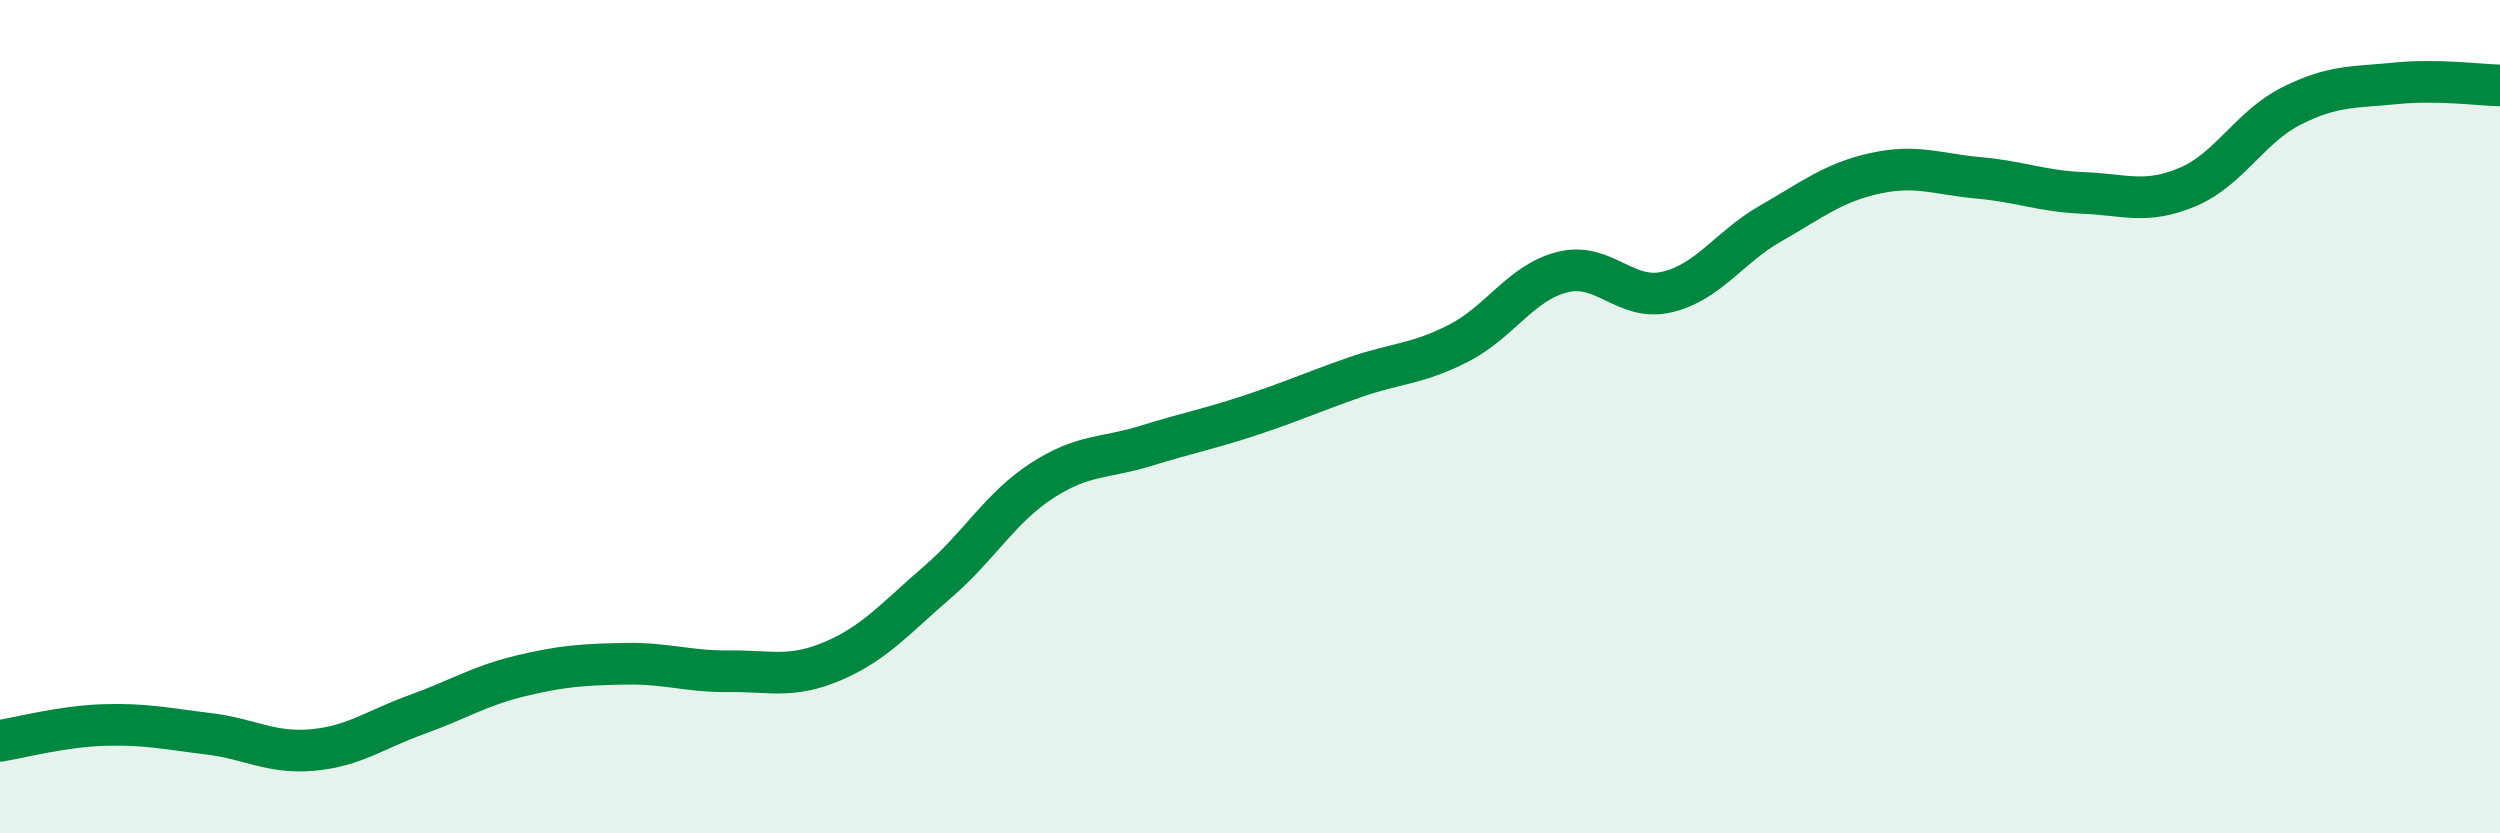
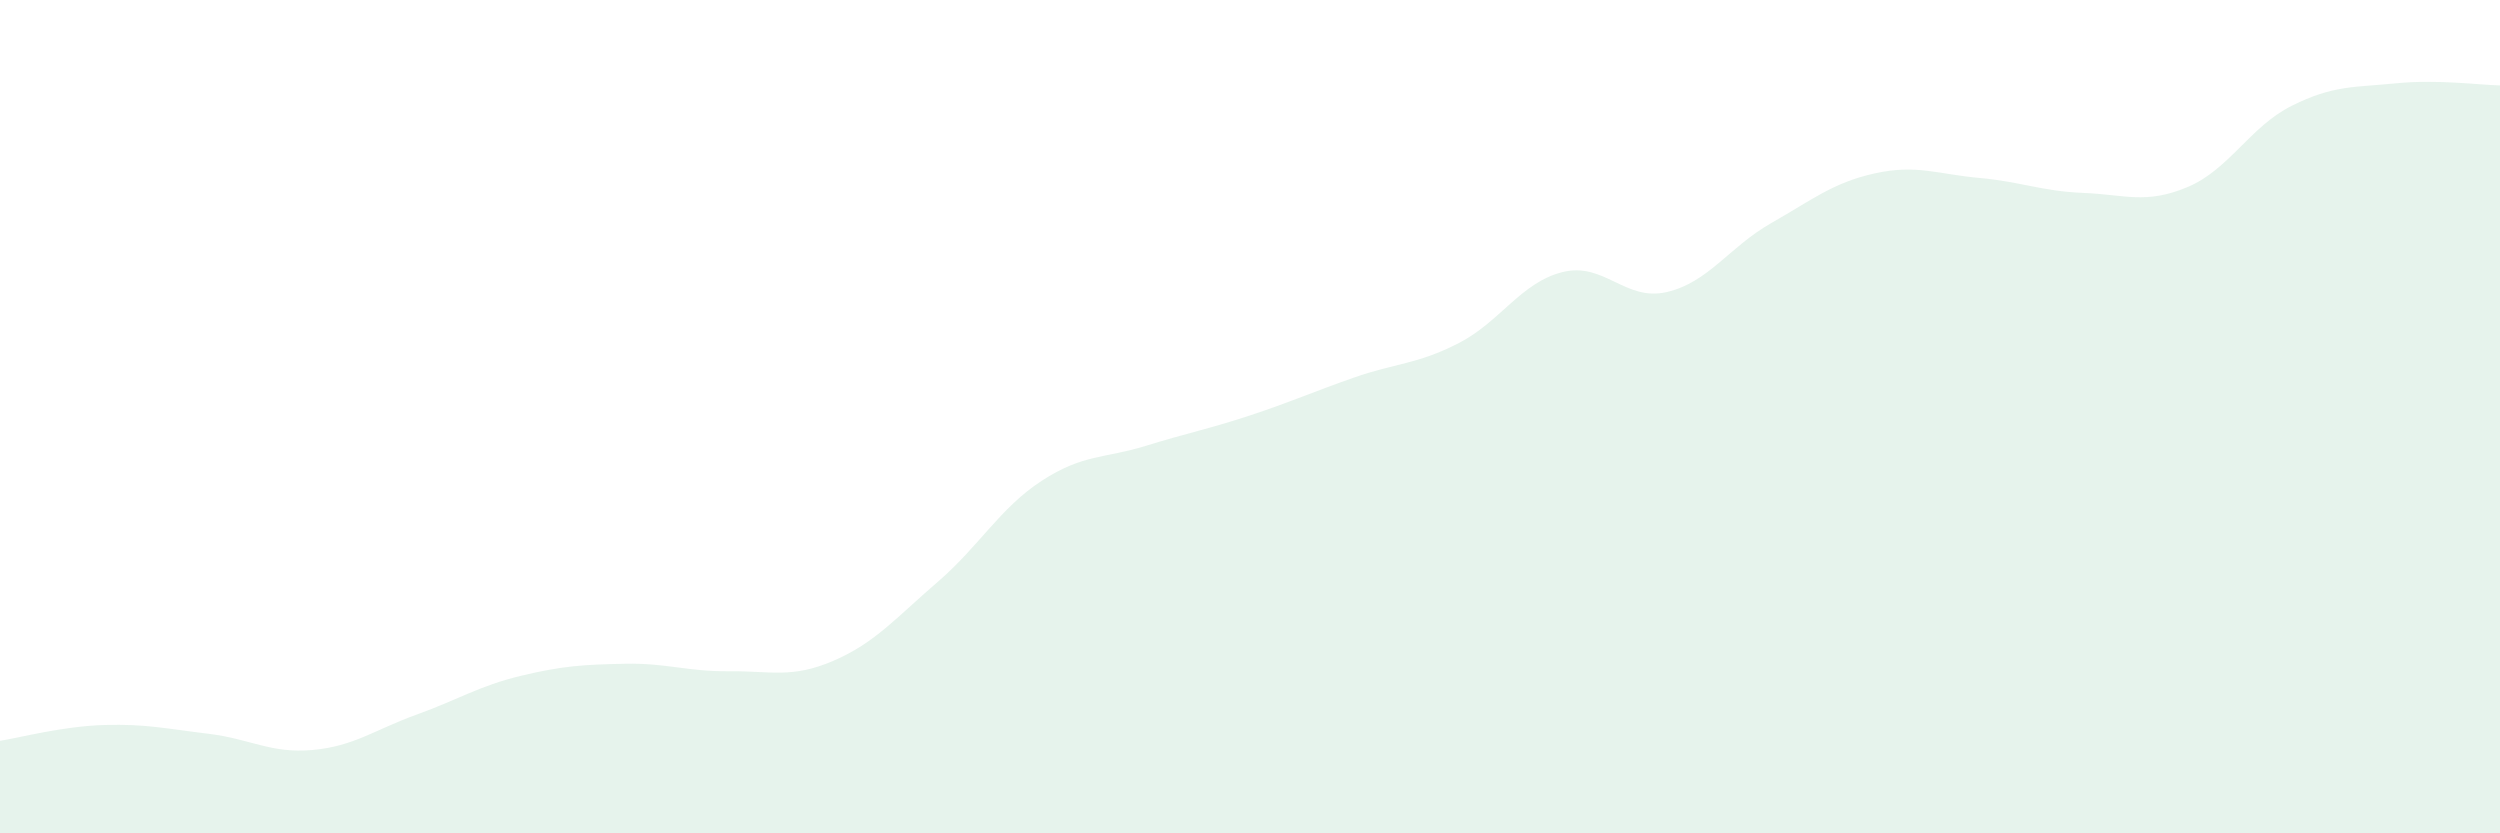
<svg xmlns="http://www.w3.org/2000/svg" width="60" height="20" viewBox="0 0 60 20">
  <path d="M 0,17.78 C 0.5,17.7 1.5,17.43 2.5,17.4 C 3.5,17.37 4,17.49 5,17.61 C 6,17.73 6.5,18.09 7.5,18 C 8.5,17.91 9,17.51 10,17.15 C 11,16.79 11.5,16.46 12.5,16.22 C 13.5,15.98 14,15.95 15,15.93 C 16,15.91 16.5,16.12 17.5,16.11 C 18.5,16.1 19,16.29 20,15.86 C 21,15.43 21.5,14.83 22.5,13.97 C 23.5,13.11 24,12.19 25,11.54 C 26,10.89 26.5,11.01 27.5,10.7 C 28.5,10.39 29,10.3 30,9.97 C 31,9.64 31.5,9.41 32.5,9.06 C 33.5,8.71 34,8.75 35,8.24 C 36,7.73 36.5,6.78 37.5,6.53 C 38.5,6.28 39,7.24 40,7.01 C 41,6.78 41.5,5.93 42.5,5.36 C 43.5,4.79 44,4.38 45,4.16 C 46,3.94 46.5,4.18 47.5,4.27 C 48.5,4.36 49,4.59 50,4.63 C 51,4.67 51.5,4.91 52.5,4.49 C 53.5,4.07 54,3.04 55,2.54 C 56,2.04 56.5,2.1 57.5,2 C 58.5,1.9 59.5,2.04 60,2.05L60 20L0 20Z" fill="#008740" opacity="0.1" stroke-linecap="round" stroke-linejoin="round" />
-   <path d="M 0,17.78 C 0.5,17.7 1.5,17.43 2.5,17.4 C 3.5,17.37 4,17.49 5,17.61 C 6,17.73 6.5,18.09 7.5,18 C 8.5,17.91 9,17.51 10,17.15 C 11,16.79 11.5,16.46 12.5,16.22 C 13.5,15.98 14,15.95 15,15.93 C 16,15.91 16.5,16.12 17.5,16.11 C 18.5,16.1 19,16.29 20,15.86 C 21,15.43 21.5,14.83 22.5,13.97 C 23.5,13.11 24,12.19 25,11.54 C 26,10.89 26.5,11.01 27.5,10.7 C 28.5,10.39 29,10.3 30,9.97 C 31,9.64 31.5,9.41 32.5,9.06 C 33.5,8.71 34,8.75 35,8.24 C 36,7.73 36.5,6.78 37.5,6.53 C 38.5,6.28 39,7.24 40,7.01 C 41,6.78 41.5,5.93 42.5,5.36 C 43.5,4.79 44,4.38 45,4.16 C 46,3.94 46.5,4.18 47.5,4.27 C 48.5,4.36 49,4.59 50,4.63 C 51,4.67 51.5,4.91 52.5,4.49 C 53.5,4.07 54,3.04 55,2.54 C 56,2.04 56.5,2.1 57.5,2 C 58.5,1.9 59.5,2.04 60,2.05" stroke="#008740" stroke-width="1" fill="none" stroke-linecap="round" stroke-linejoin="round" />
</svg>